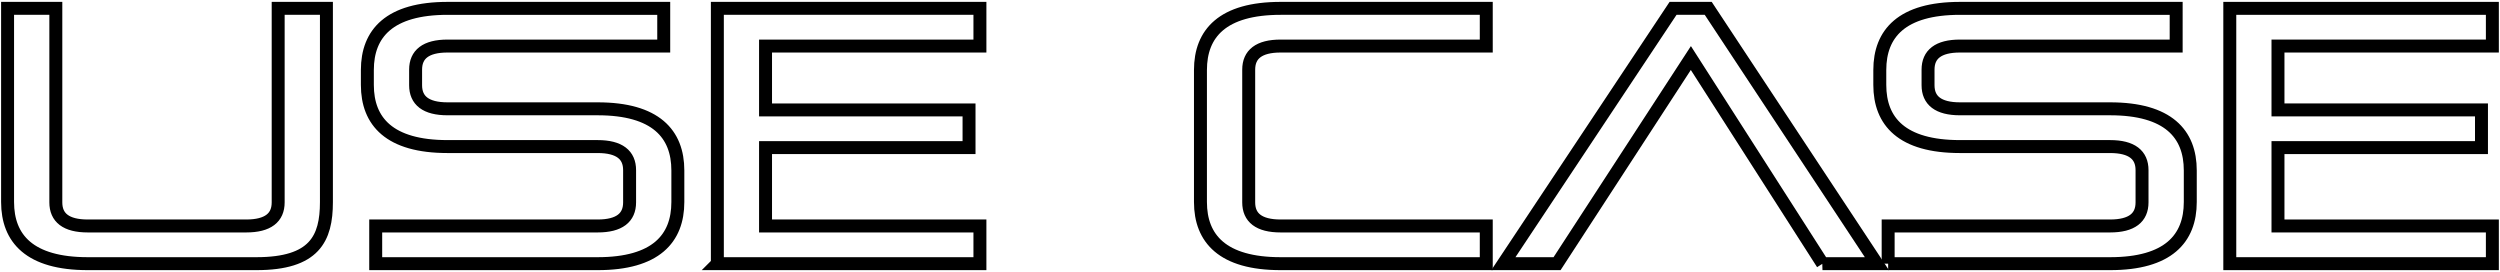
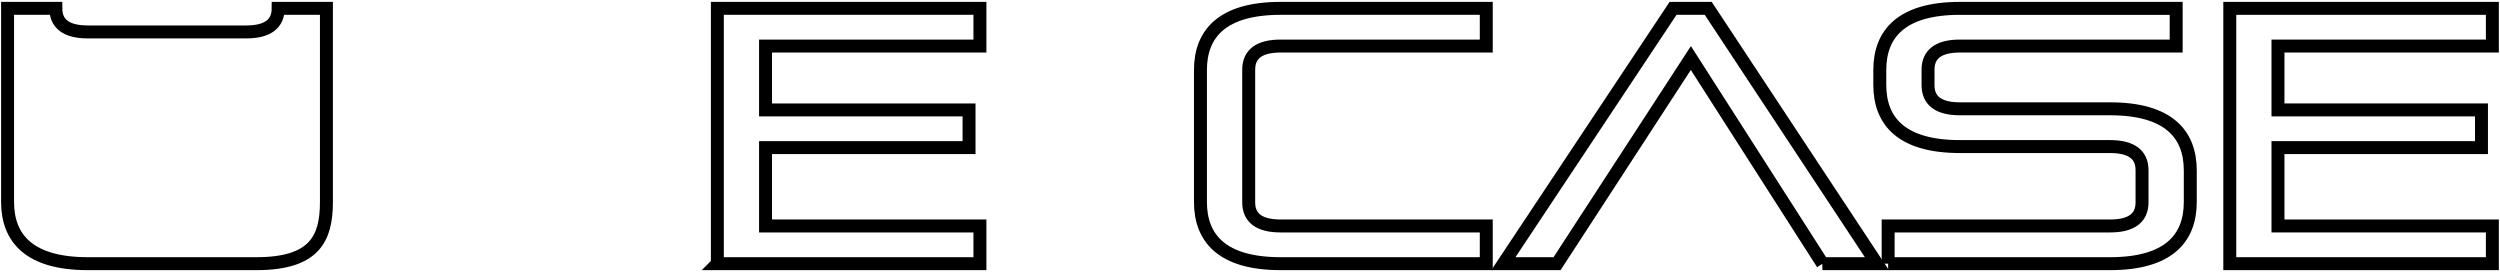
<svg xmlns="http://www.w3.org/2000/svg" width="386" height="42" viewBox="0 0 386 42">
-   <path d="M13.55,40.71c-8.96,0-12.38-3.86-12.38-9.52V1.29h7.45V31.25c0,2.35,1.57,3.64,4.93,3.64h24.47c3.36,0,4.93-1.29,4.93-3.64V1.29h7.45V31.19c0,5.66-1.85,9.52-10.81,9.52H13.55Z" style="fill:none;stroke:#000;stroke-width:2px" />
-   <path d="M58.01,40.71v-5.82h34.27c3.36,0,4.93-1.29,4.93-3.64v-4.98c0-2.35-1.57-3.64-4.93-3.64h-23.18c-8.96,0-12.38-3.86-12.38-9.52v-2.3c0-5.66,3.42-9.52,12.38-9.52h33.38V7.11h-33.38c-3.36,0-4.93,1.29-4.93,3.64v2.41c0,2.35,1.57,3.64,4.93,3.64h23.18c8.96,0,12.38,3.86,12.38,9.52v4.87c0,5.66-3.42,9.52-12.38,9.52H58.01Z" style="fill:none;stroke:#000;stroke-width:2px" />
+   <path d="M13.55,40.71c-8.96,0-12.38-3.86-12.38-9.52V1.29h7.45c0,2.35,1.57,3.64,4.93,3.64h24.47c3.36,0,4.93-1.29,4.93-3.64V1.29h7.45V31.19c0,5.66-1.85,9.52-10.81,9.52H13.55Z" style="fill:none;stroke:#000;stroke-width:2px" />
  <path d="M110.76,40.71V1.29h40.54V7.11h-33.1v9.86h31.42v5.82h-31.42v12.1h33.1v5.82h-40.54Z" style="fill:none;stroke:#000;stroke-width:2px" />
  <path d="M197.73,40.71c-8.96,0-12.38-3.86-12.38-9.52V10.81c0-5.66,3.42-9.52,12.38-9.52h31.75V7.11h-31.75c-3.36,0-4.93,1.29-4.93,3.64V31.25c0,2.35,1.57,3.64,4.93,3.64h31.75v5.82h-31.75Z" style="fill:none;stroke:#000;stroke-width:2px" />
  <path d="M281.4,40.71l-20.33-31.75-20.66,31.75h-8.29L258.32,1.29h5.43l26.04,39.42h-8.4Z" style="fill:none;stroke:#000;stroke-width:2px" />
  <path d="M291.53,40.71v-5.82h34.27c3.36,0,4.93-1.29,4.93-3.64v-4.98c0-2.35-1.57-3.64-4.93-3.64h-23.18c-8.96,0-12.38-3.86-12.38-9.52v-2.3c0-5.66,3.42-9.52,12.38-9.52h33.38V7.11h-33.38c-3.36,0-4.93,1.29-4.93,3.64v2.41c0,2.35,1.57,3.64,4.93,3.64h23.18c8.96,0,12.38,3.86,12.38,9.52v4.87c0,5.66-3.42,9.52-12.38,9.52h-34.27Z" style="fill:none;stroke:#000;stroke-width:2px" />
  <path d="M344.28,40.71V1.29h40.54V7.11h-33.1v9.86h31.42v5.82h-31.42v12.1h33.1v5.82h-40.54Z" style="fill:none;stroke:#000;stroke-width:2px" />
  <rect width="386" height="42" style="fill:none" />
</svg>